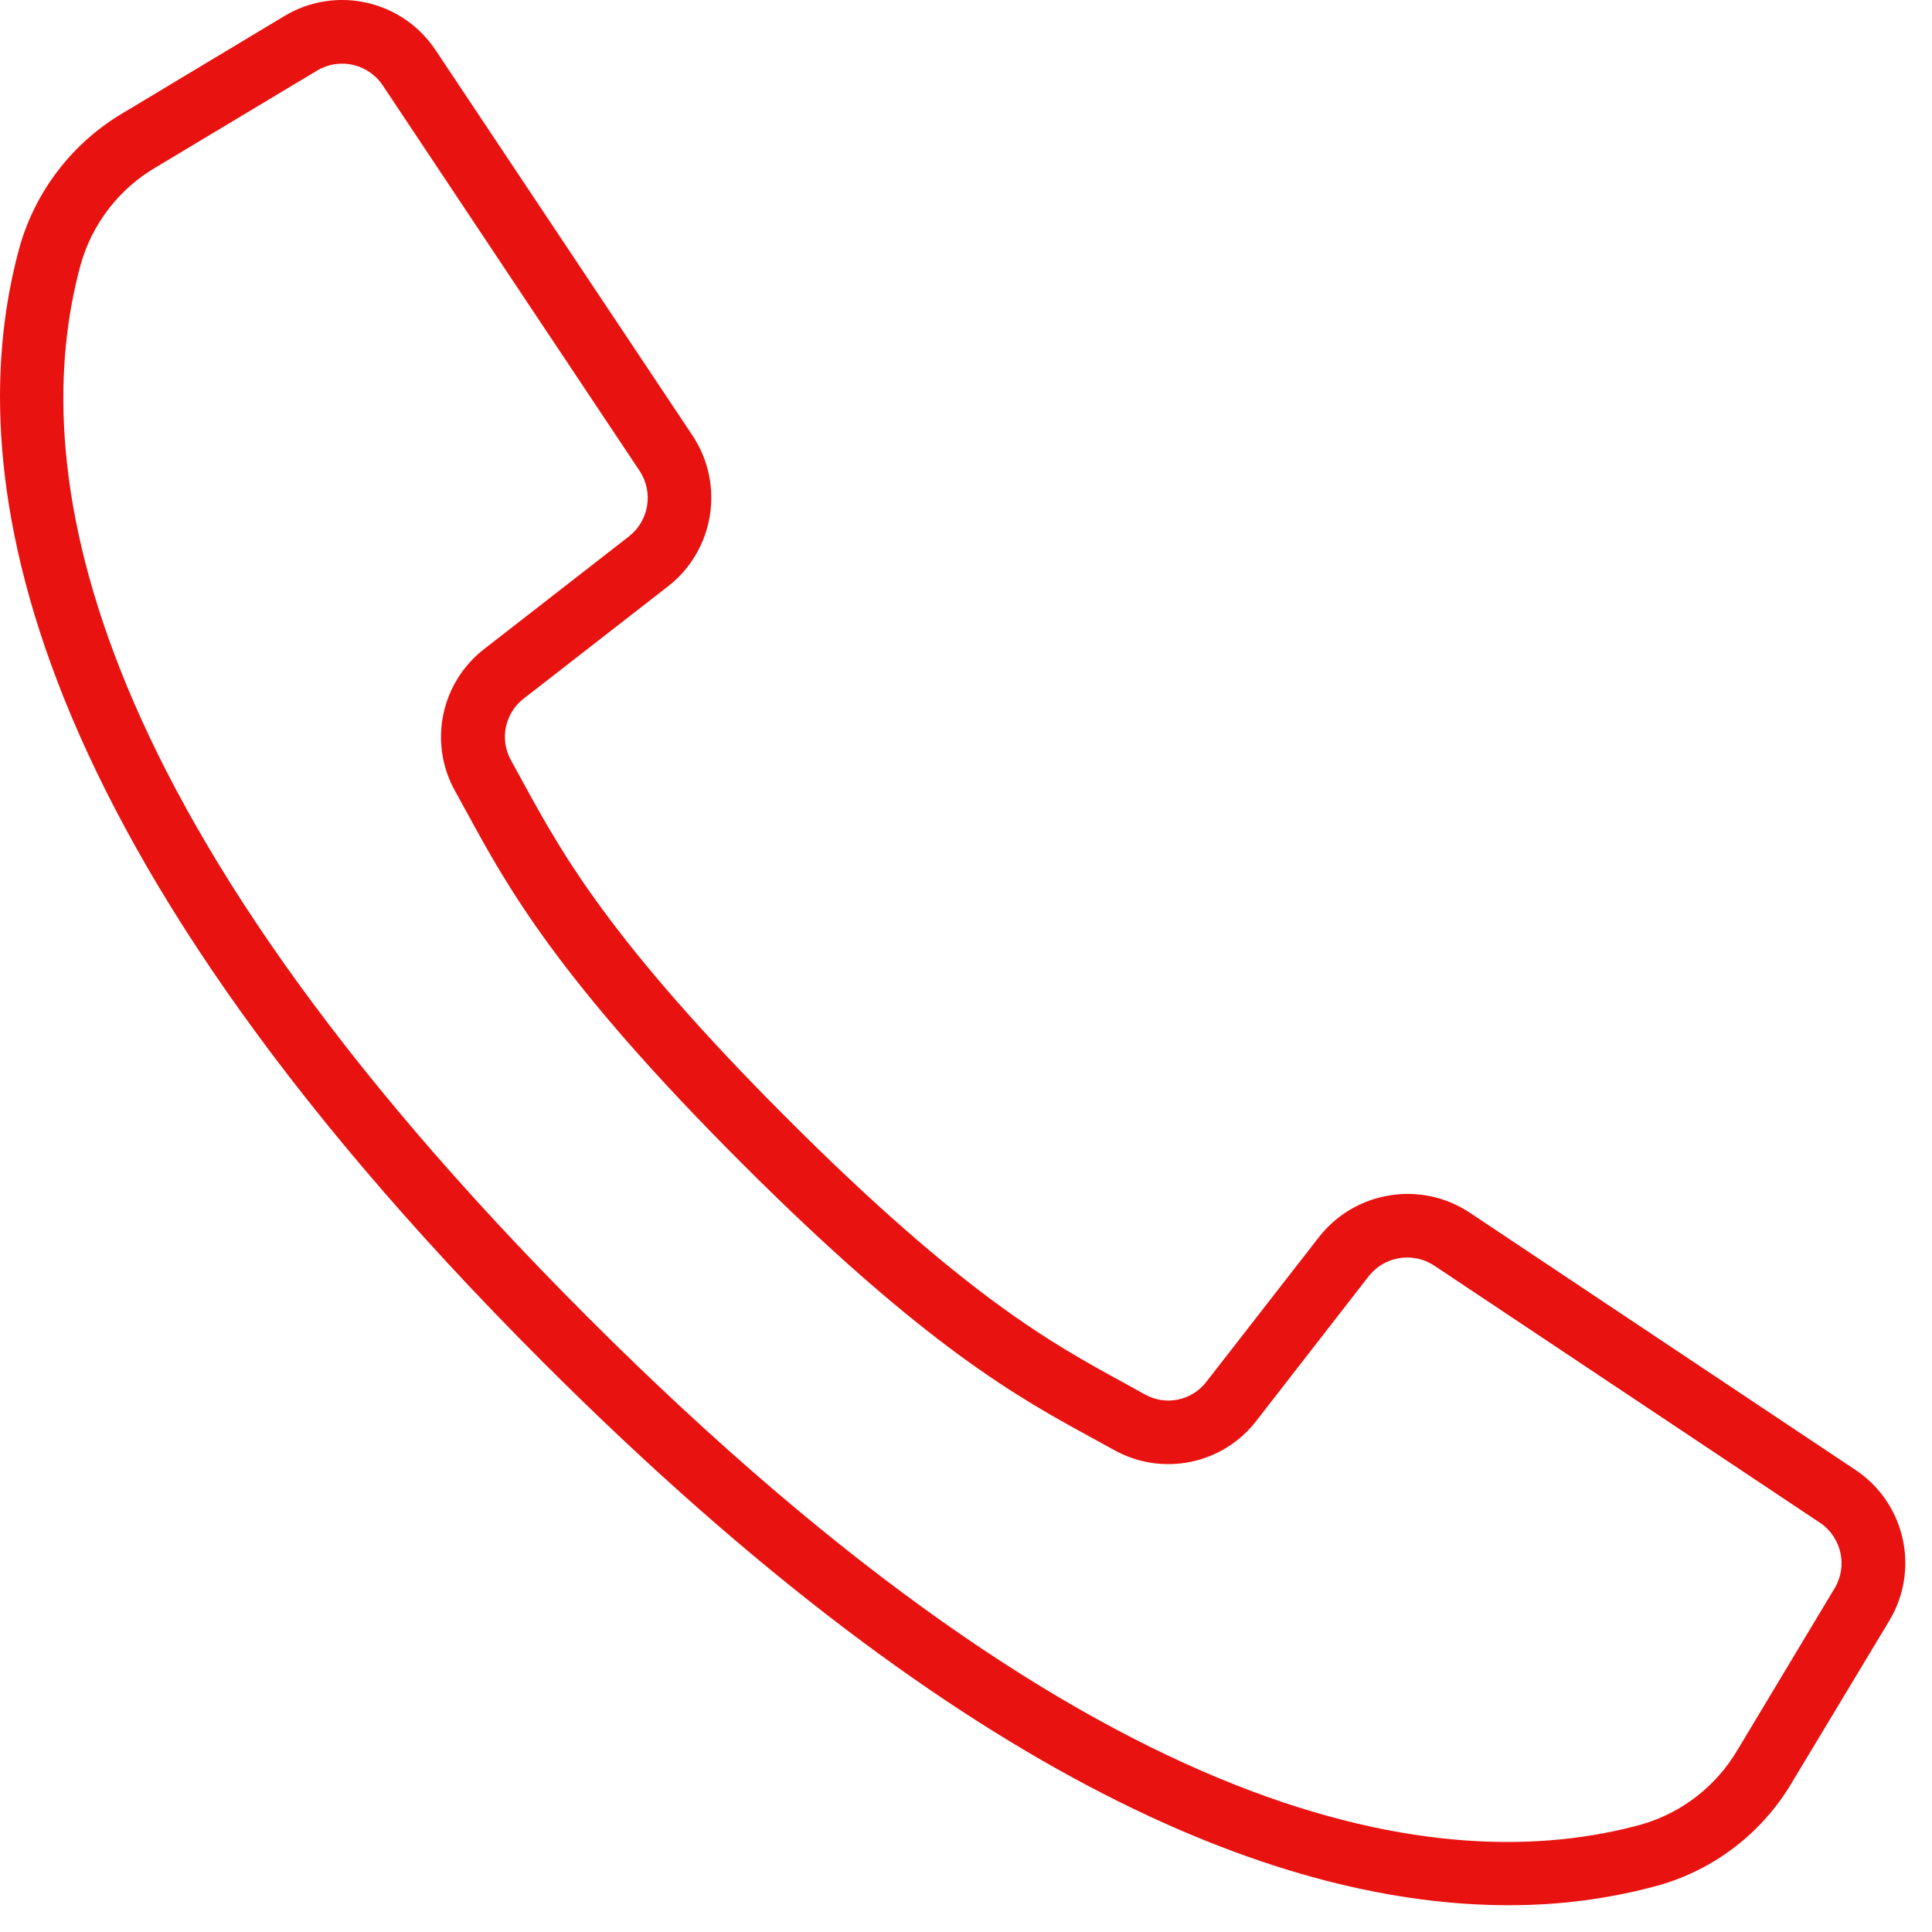
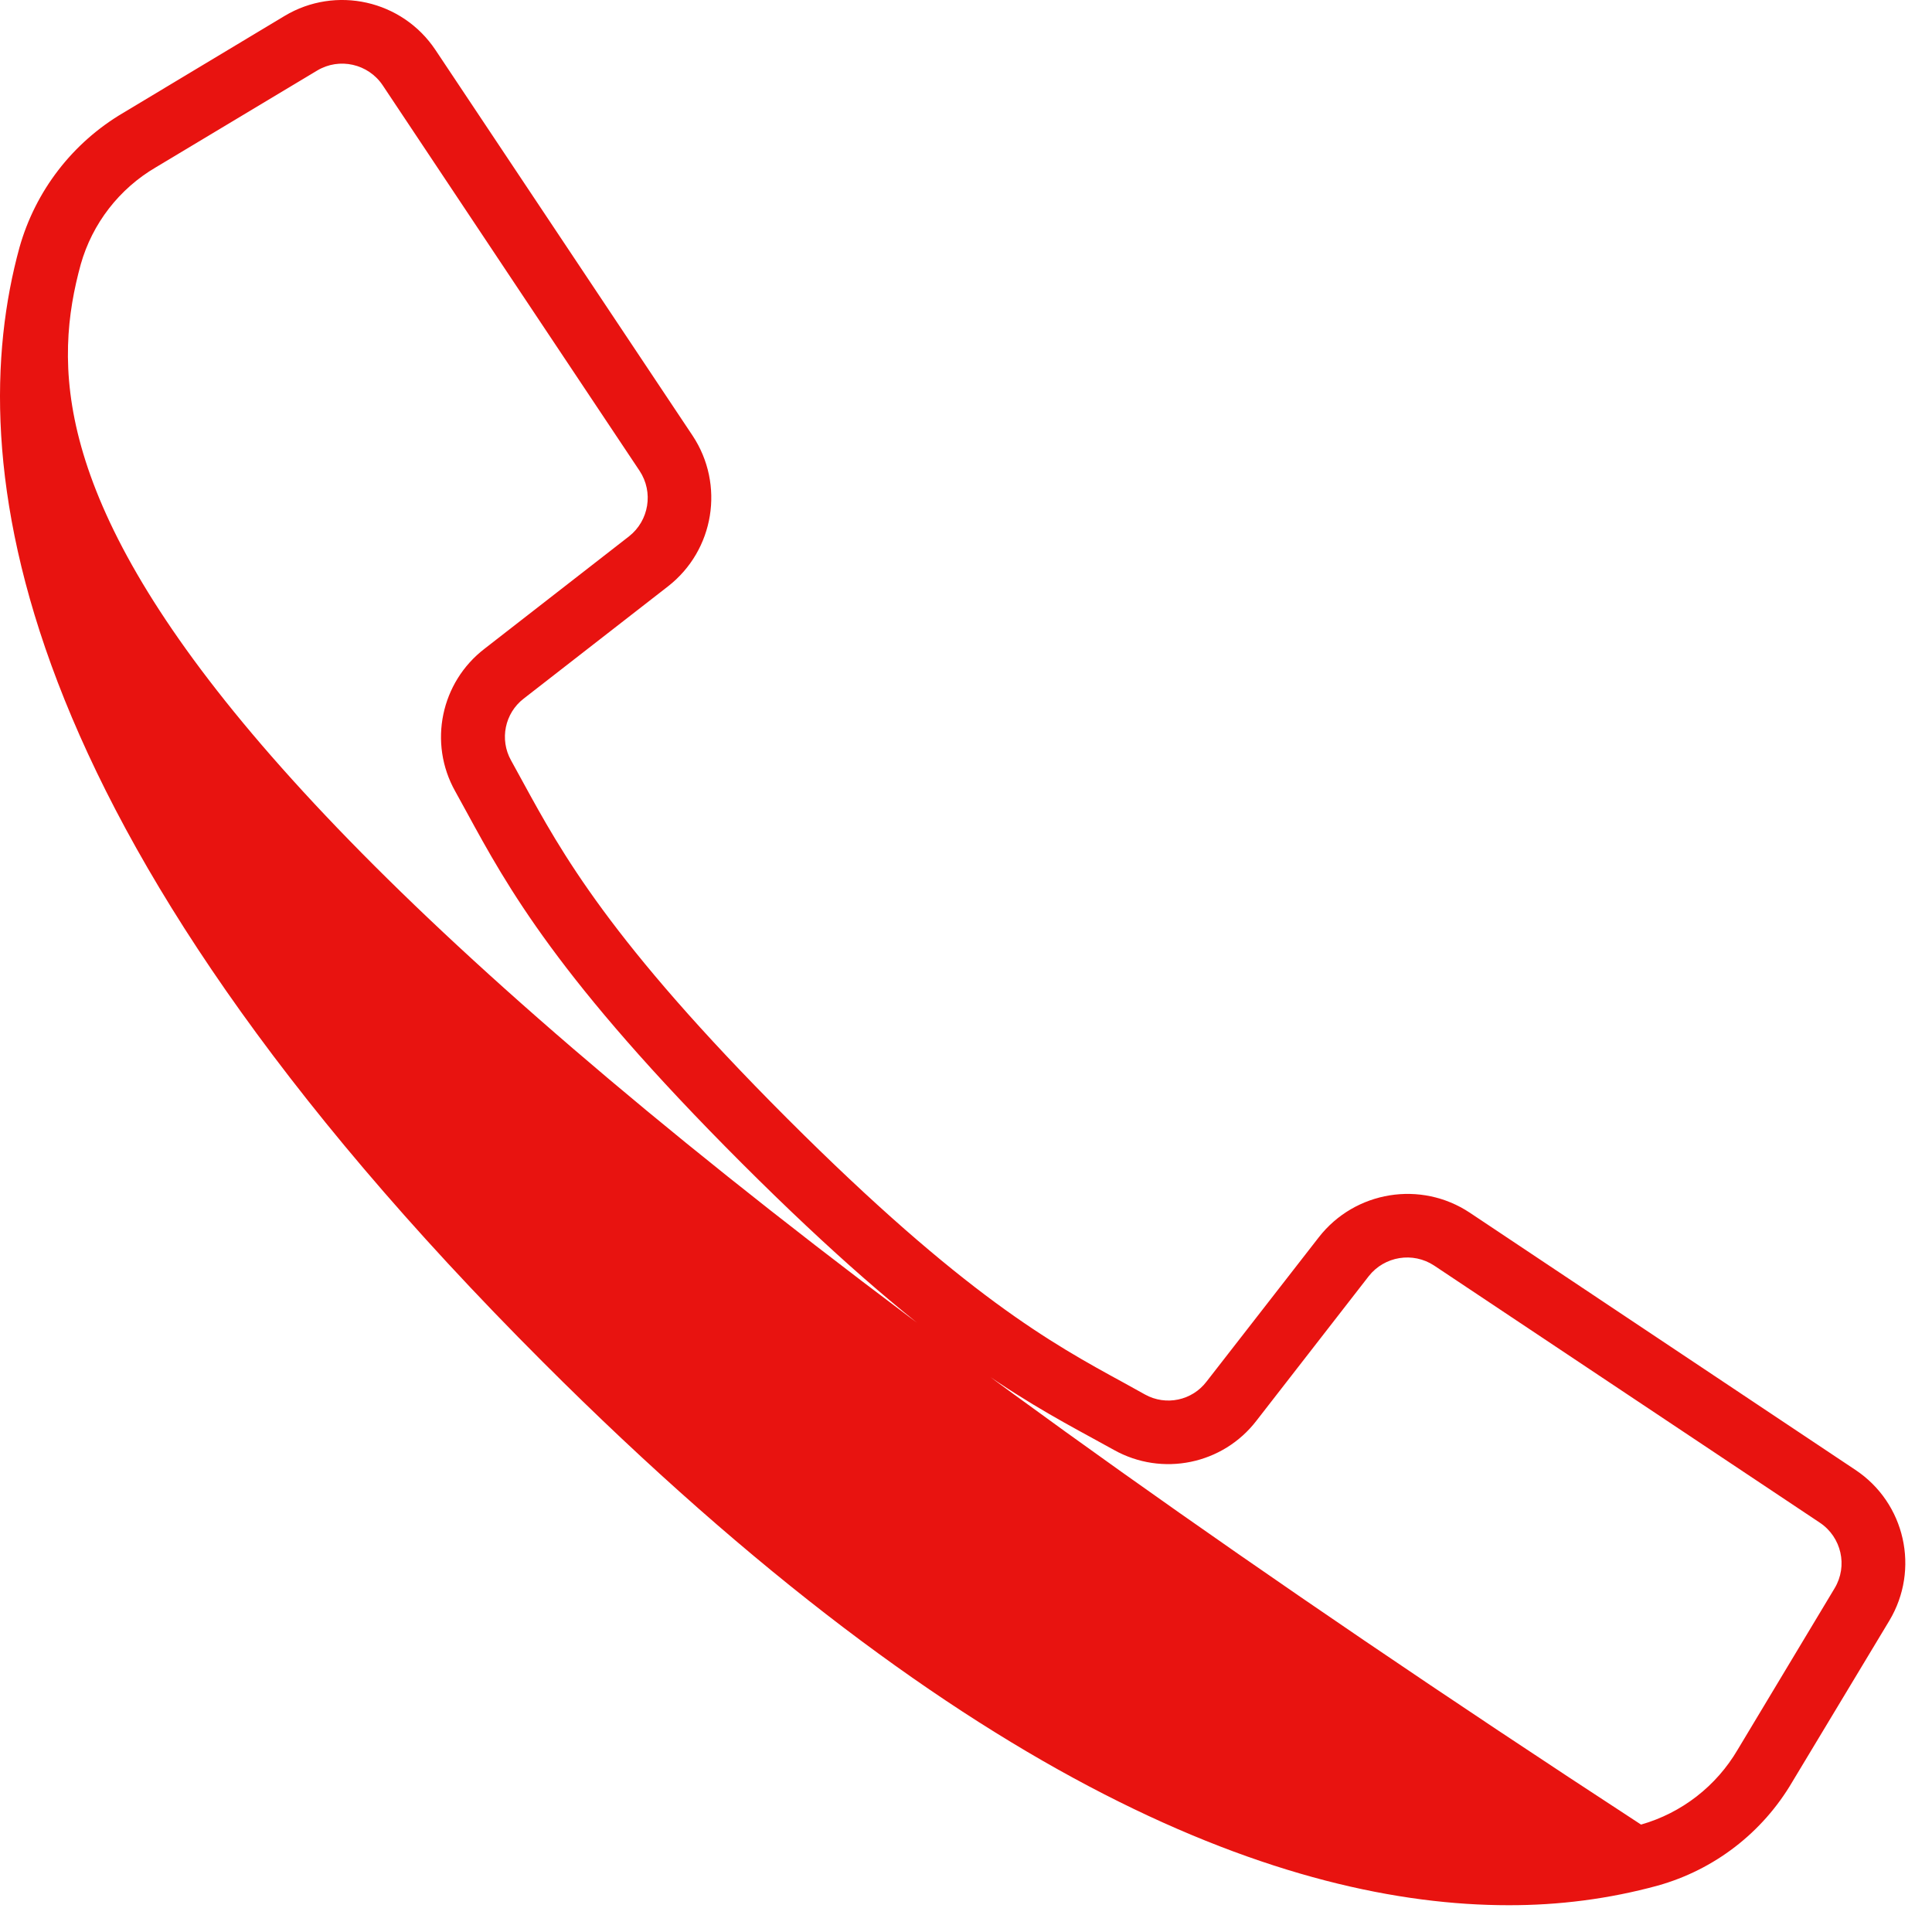
<svg xmlns="http://www.w3.org/2000/svg" viewBox="0 0 15 15" fill="#e81310">
-   <path d="M14.405 11.412L11.411 9.415C11.031 9.163 10.521 9.246 10.24 9.605L9.368 10.726C9.256 10.874 9.052 10.917 8.89 10.827L8.724 10.735C8.174 10.435 7.49 10.062 6.111 8.683C4.733 7.304 4.359 6.619 4.059 6.07L3.968 5.904C3.877 5.742 3.919 5.537 4.066 5.424L5.187 4.552C5.546 4.272 5.629 3.762 5.377 3.382L3.381 0.388C3.123 0.001 2.607 -0.115 2.209 0.124L0.957 0.876C0.563 1.108 0.275 1.482 0.151 1.922C-0.299 3.564 0.04 6.4 4.216 10.576C7.538 13.899 10.012 14.792 11.712 14.792C12.103 14.793 12.493 14.743 12.87 14.64C13.31 14.517 13.684 14.229 13.915 13.835L14.668 12.584C14.908 12.185 14.792 11.669 14.405 11.412ZM14.244 12.331L13.492 13.583C13.326 13.867 13.057 14.076 12.741 14.166C11.224 14.582 8.575 14.237 4.565 10.228C0.555 6.218 0.211 3.569 0.627 2.052C0.717 1.735 0.926 1.465 1.21 1.299L2.462 0.548C2.635 0.444 2.859 0.495 2.971 0.662L4.056 2.291L4.966 3.656C5.075 3.821 5.039 4.042 4.884 4.164L3.763 5.036C3.422 5.297 3.324 5.769 3.534 6.143L3.623 6.305C3.938 6.883 4.33 7.602 5.76 9.032C7.19 10.461 7.909 10.853 8.486 11.168L8.648 11.257C9.023 11.467 9.495 11.37 9.756 11.029L10.627 9.908C10.749 9.753 10.97 9.717 11.135 9.826L14.129 11.822C14.297 11.934 14.348 12.158 14.244 12.331Z" />
+   <path d="M14.405 11.412L11.411 9.415C11.031 9.163 10.521 9.246 10.24 9.605L9.368 10.726C9.256 10.874 9.052 10.917 8.89 10.827L8.724 10.735C8.174 10.435 7.49 10.062 6.111 8.683C4.733 7.304 4.359 6.619 4.059 6.07L3.968 5.904C3.877 5.742 3.919 5.537 4.066 5.424L5.187 4.552C5.546 4.272 5.629 3.762 5.377 3.382L3.381 0.388C3.123 0.001 2.607 -0.115 2.209 0.124L0.957 0.876C0.563 1.108 0.275 1.482 0.151 1.922C-0.299 3.564 0.04 6.4 4.216 10.576C7.538 13.899 10.012 14.792 11.712 14.792C12.103 14.793 12.493 14.743 12.87 14.64C13.31 14.517 13.684 14.229 13.915 13.835L14.668 12.584C14.908 12.185 14.792 11.669 14.405 11.412ZM14.244 12.331L13.492 13.583C13.326 13.867 13.057 14.076 12.741 14.166C0.555 6.218 0.211 3.569 0.627 2.052C0.717 1.735 0.926 1.465 1.21 1.299L2.462 0.548C2.635 0.444 2.859 0.495 2.971 0.662L4.056 2.291L4.966 3.656C5.075 3.821 5.039 4.042 4.884 4.164L3.763 5.036C3.422 5.297 3.324 5.769 3.534 6.143L3.623 6.305C3.938 6.883 4.33 7.602 5.76 9.032C7.19 10.461 7.909 10.853 8.486 11.168L8.648 11.257C9.023 11.467 9.495 11.37 9.756 11.029L10.627 9.908C10.749 9.753 10.97 9.717 11.135 9.826L14.129 11.822C14.297 11.934 14.348 12.158 14.244 12.331Z" />
</svg>